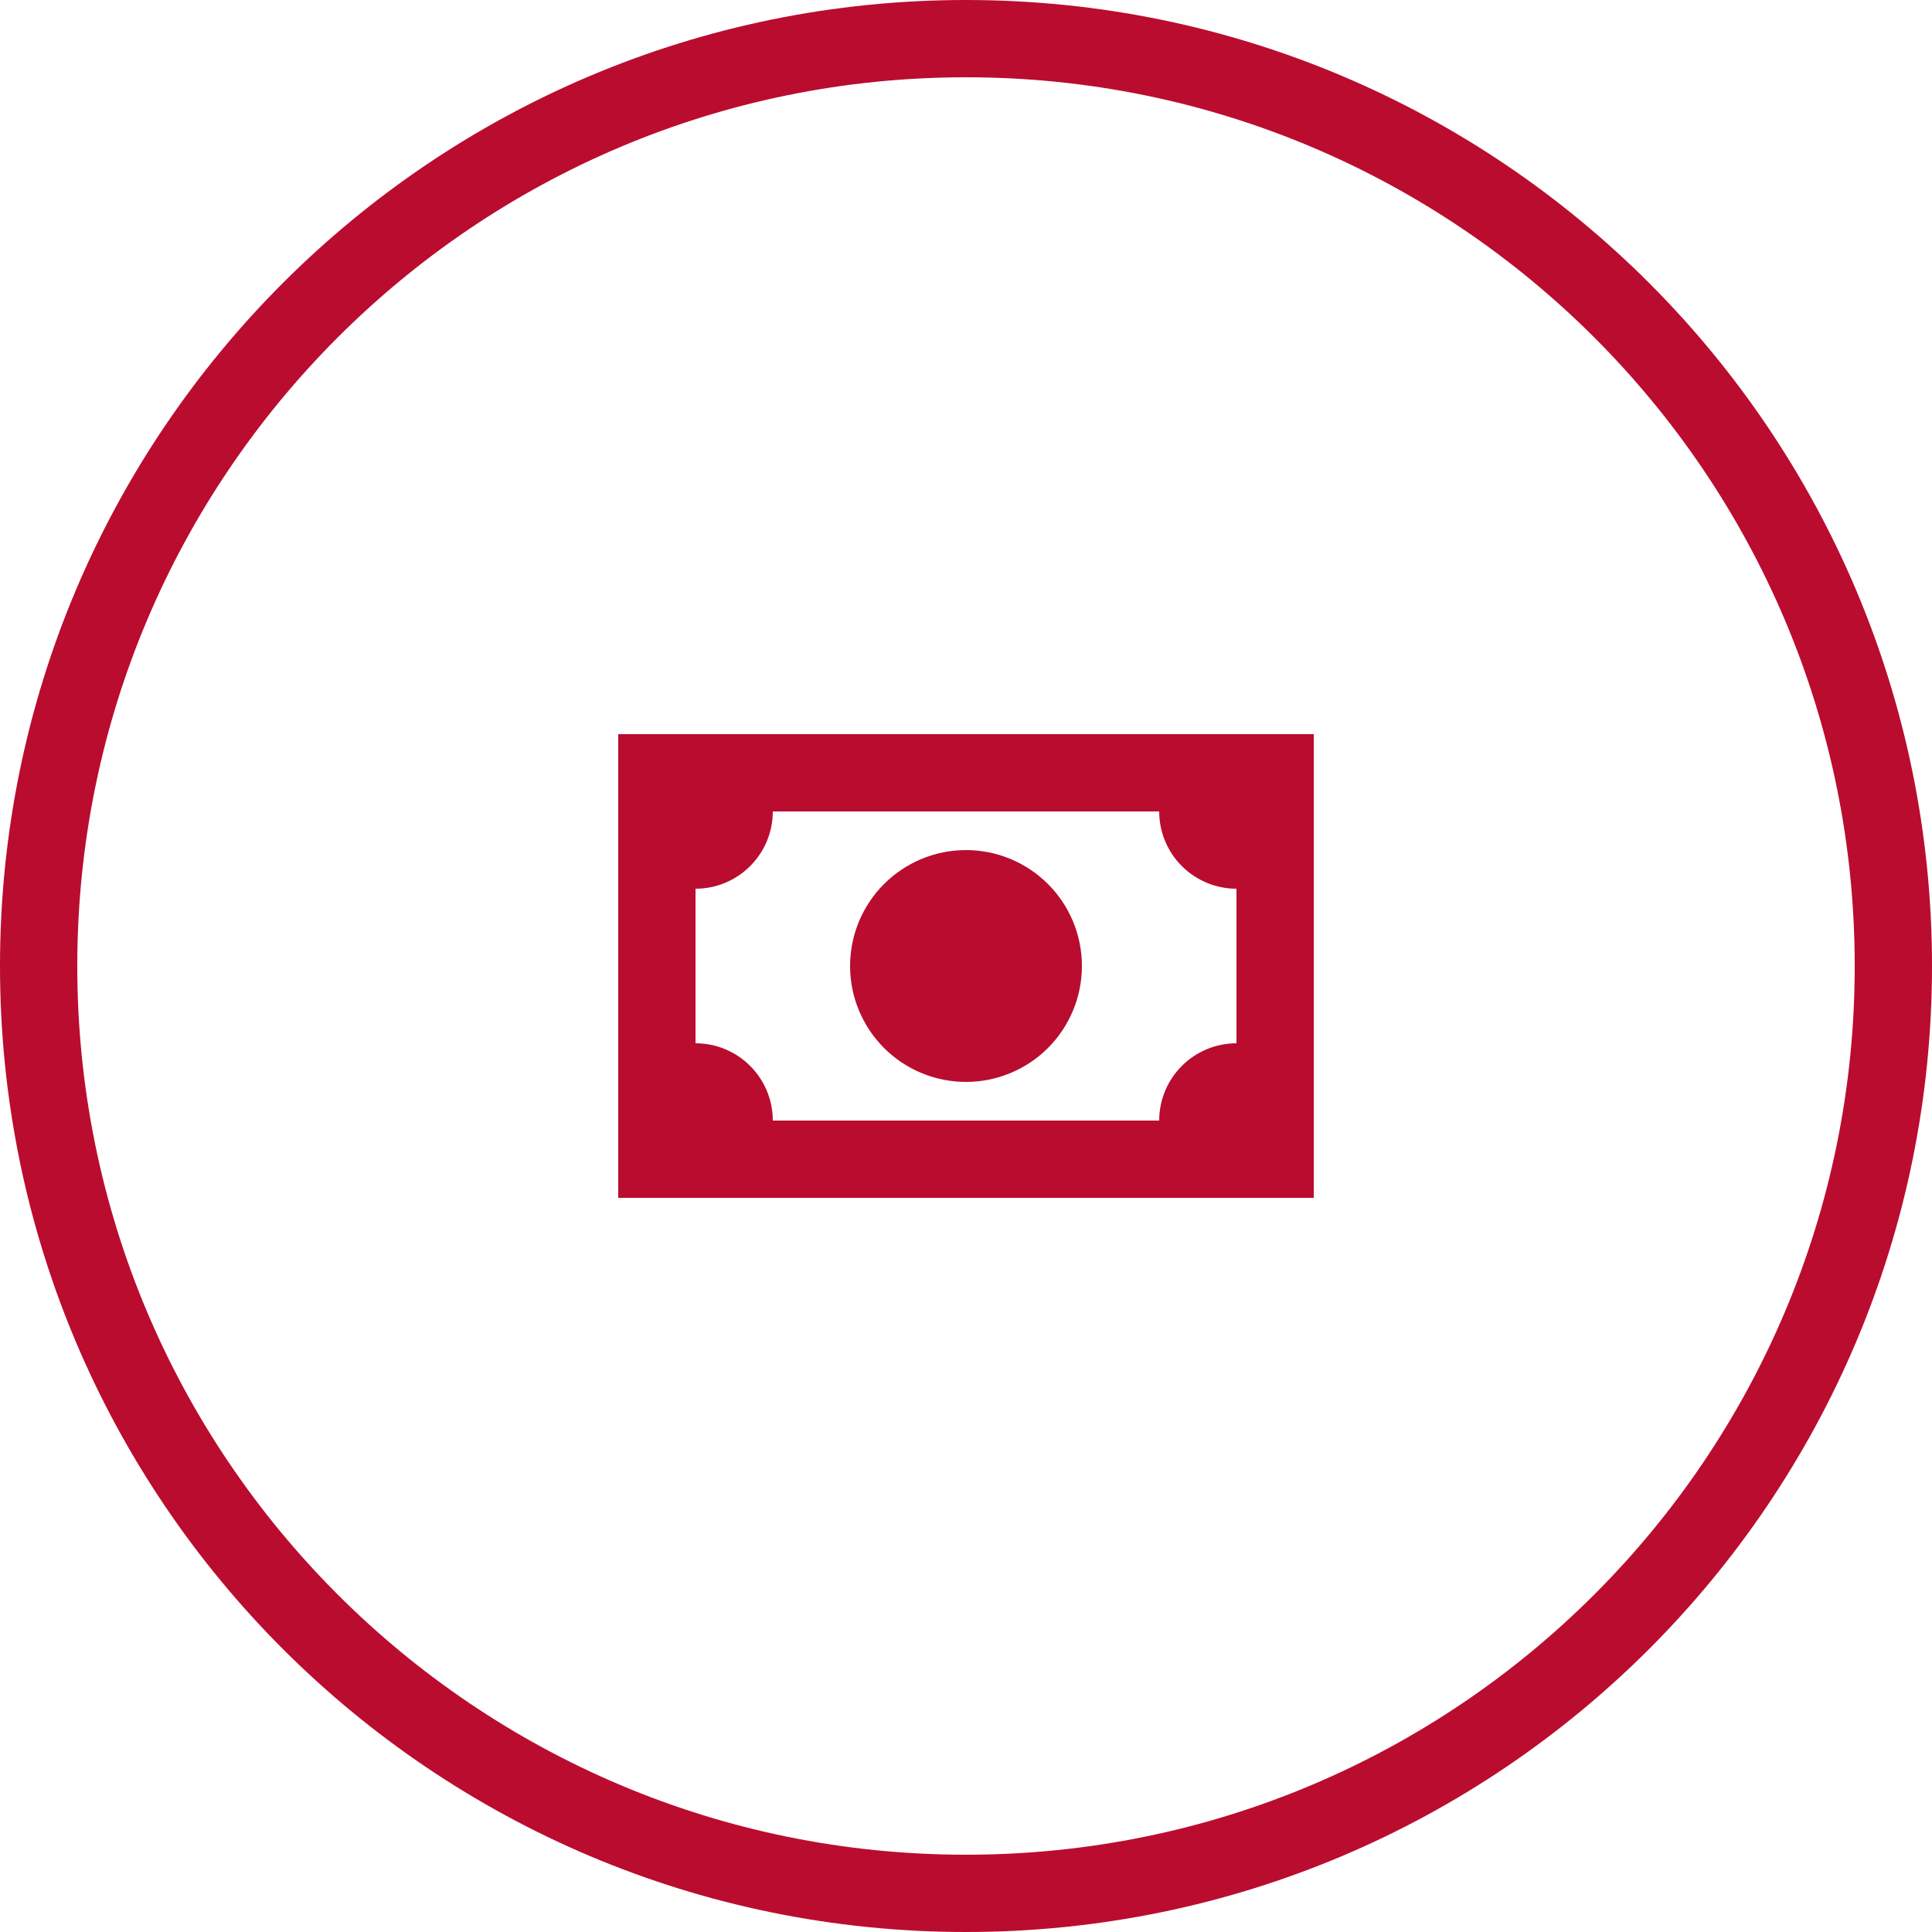
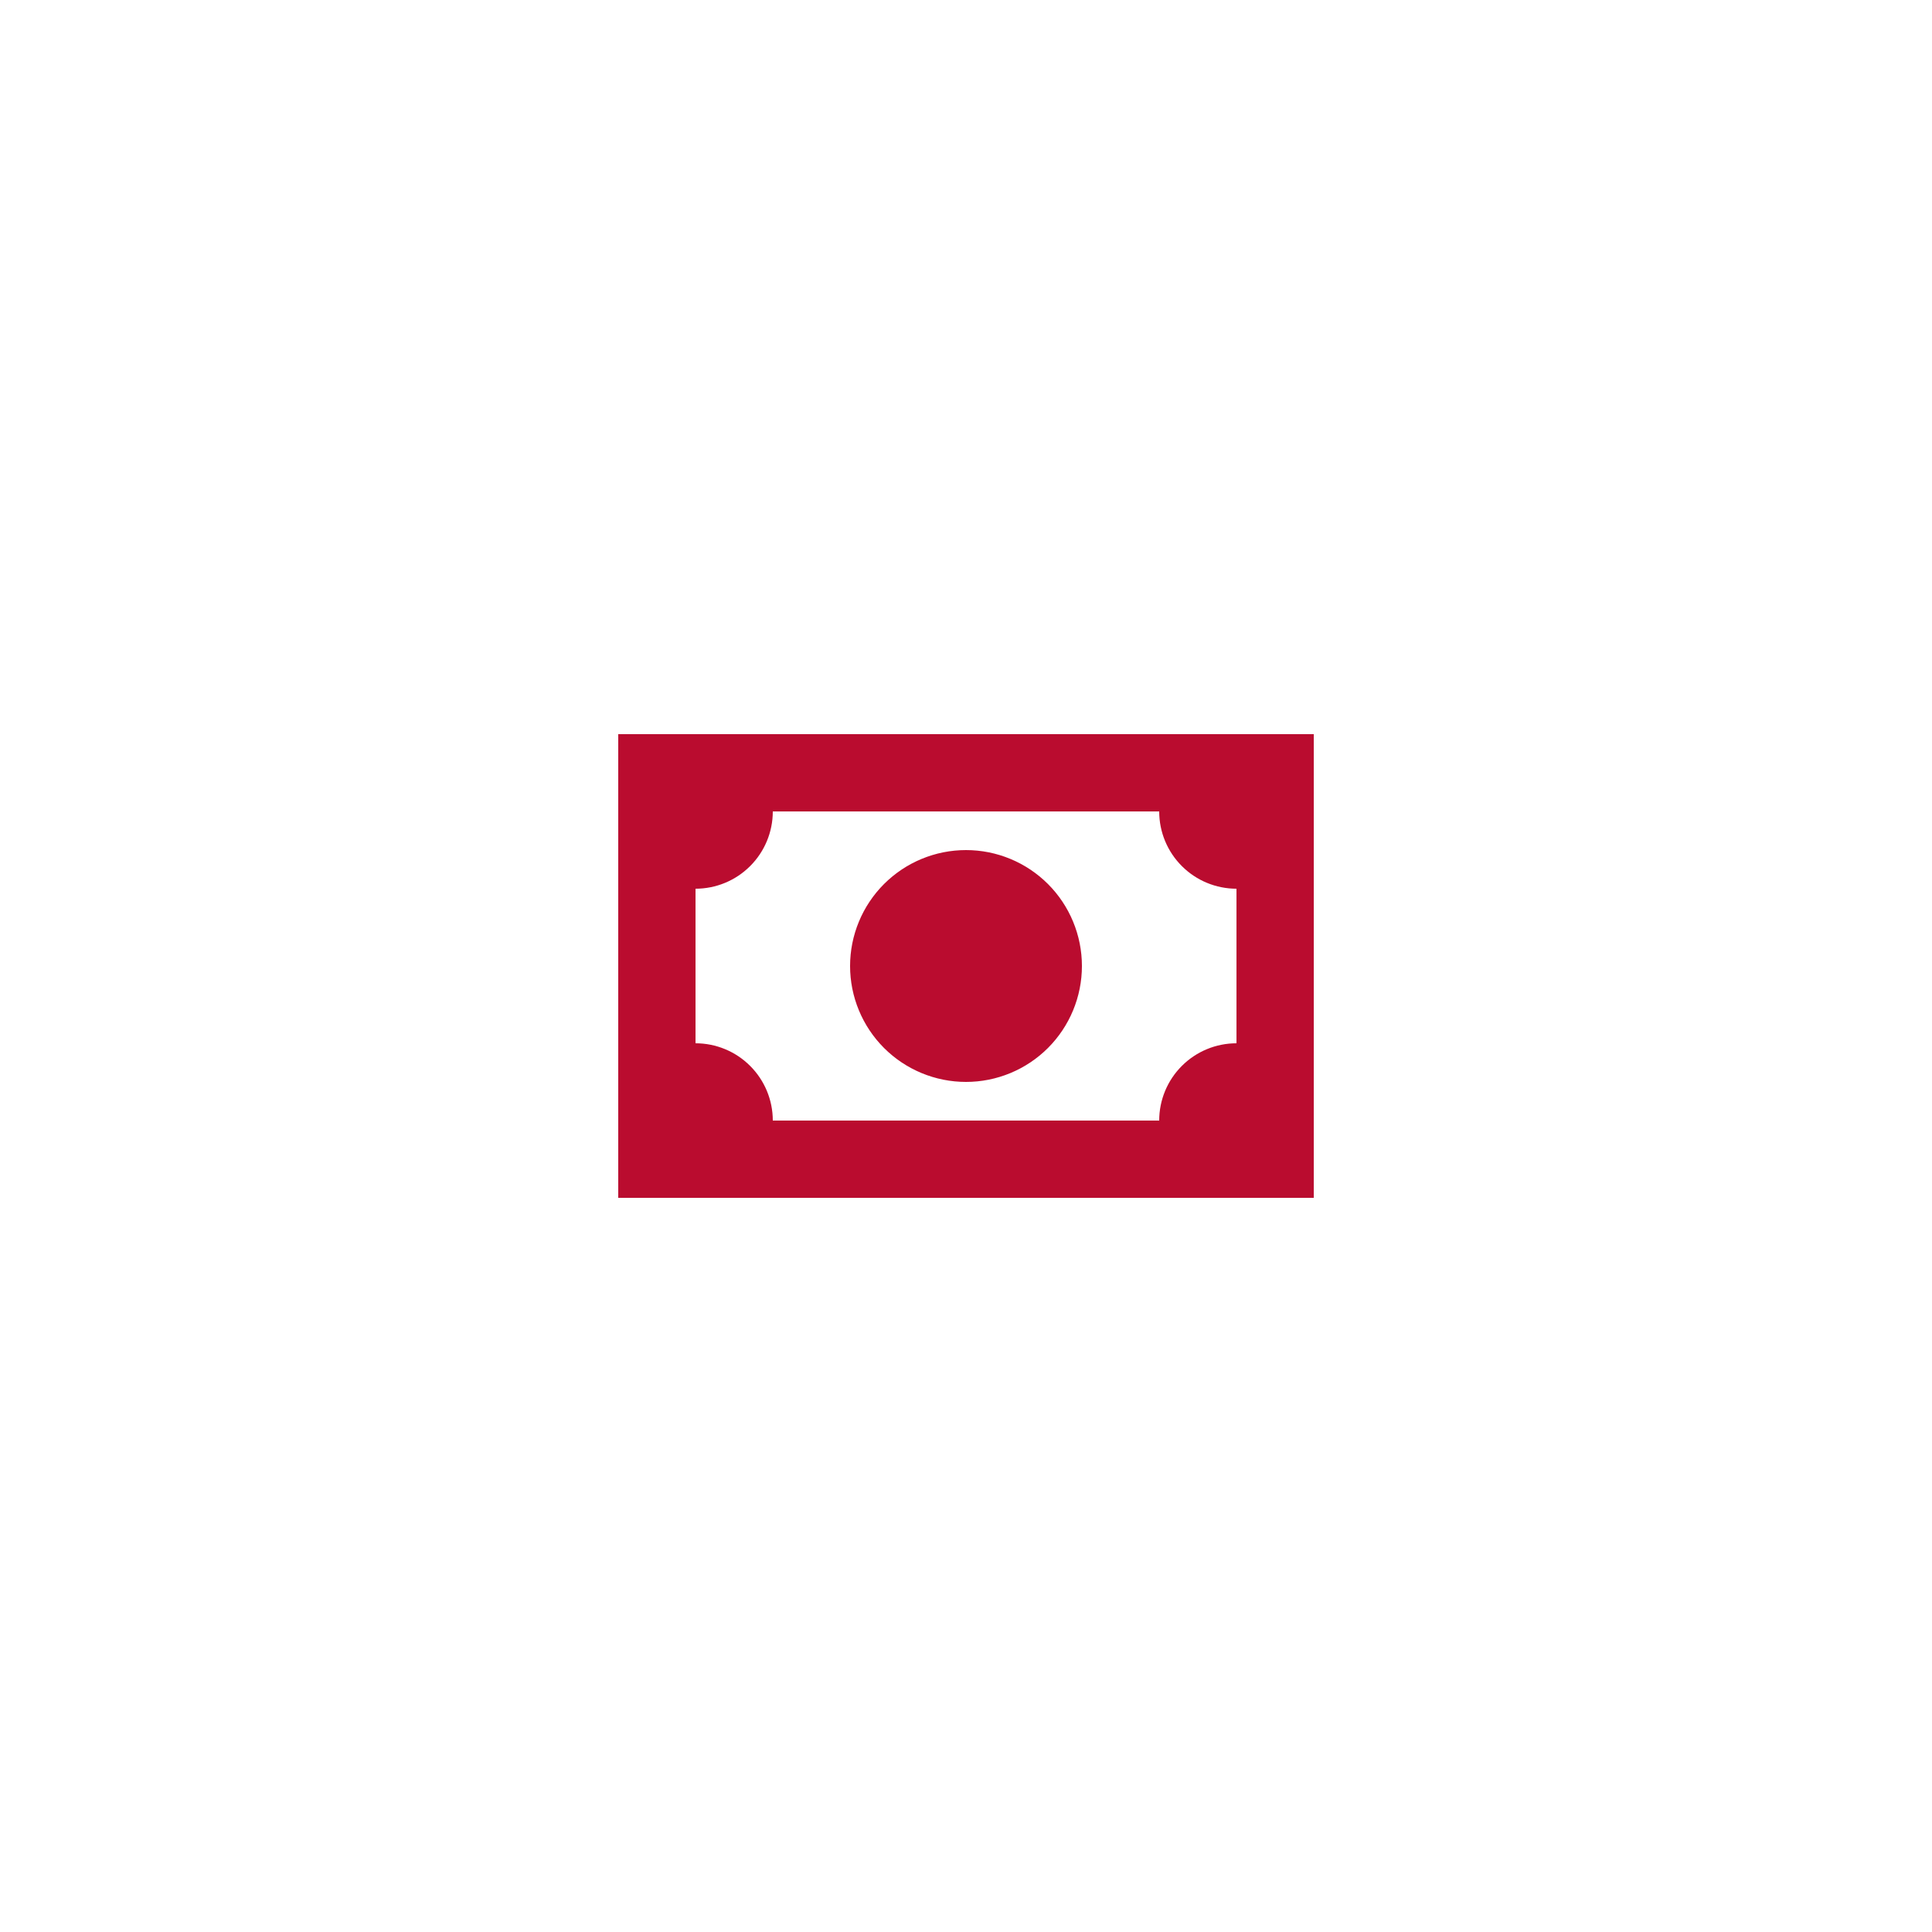
<svg xmlns="http://www.w3.org/2000/svg" width="100" height="100" viewBox="0 0 100 100" fill="none">
-   <path d="M2 50C2 23.49 23.49 2 50 2C76.51 2 98 23.49 98 50C98 76.51 76.51 98 50 98C23.49 98 2 76.51 2 50Z" stroke="#BA0C2F" stroke-width="4" />
-   <path d="M32 38H68V62H32V38ZM50 44C51.591 44 53.117 44.632 54.243 45.757C55.368 46.883 56 48.409 56 50C56 51.591 55.368 53.117 54.243 54.243C53.117 55.368 51.591 56 50 56C48.409 56 46.883 55.368 45.757 54.243C44.632 53.117 44 51.591 44 50C44 48.409 44.632 46.883 45.757 45.757C46.883 44.632 48.409 44 50 44ZM40 42C40 43.061 39.579 44.078 38.828 44.828C38.078 45.579 37.061 46 36 46V54C37.061 54 38.078 54.421 38.828 55.172C39.579 55.922 40 56.939 40 58H60C60 56.939 60.421 55.922 61.172 55.172C61.922 54.421 62.939 54 64 54V46C62.939 46 61.922 45.579 61.172 44.828C60.421 44.078 60 43.061 60 42H40Z" fill="#BA0C2F" />
+   <path d="M32 38H68V62H32V38ZM50 44C51.591 44 53.117 44.632 54.243 45.757C55.368 46.883 56 48.409 56 50C56 51.591 55.368 53.117 54.243 54.243C53.117 55.368 51.591 56 50 56C48.409 56 46.883 55.368 45.757 54.243C44.632 53.117 44 51.591 44 50C44 48.409 44.632 46.883 45.757 45.757C46.883 44.632 48.409 44 50 44M40 42C40 43.061 39.579 44.078 38.828 44.828C38.078 45.579 37.061 46 36 46V54C37.061 54 38.078 54.421 38.828 55.172C39.579 55.922 40 56.939 40 58H60C60 56.939 60.421 55.922 61.172 55.172C61.922 54.421 62.939 54 64 54V46C62.939 46 61.922 45.579 61.172 44.828C60.421 44.078 60 43.061 60 42H40Z" fill="#BA0C2F" />
</svg>